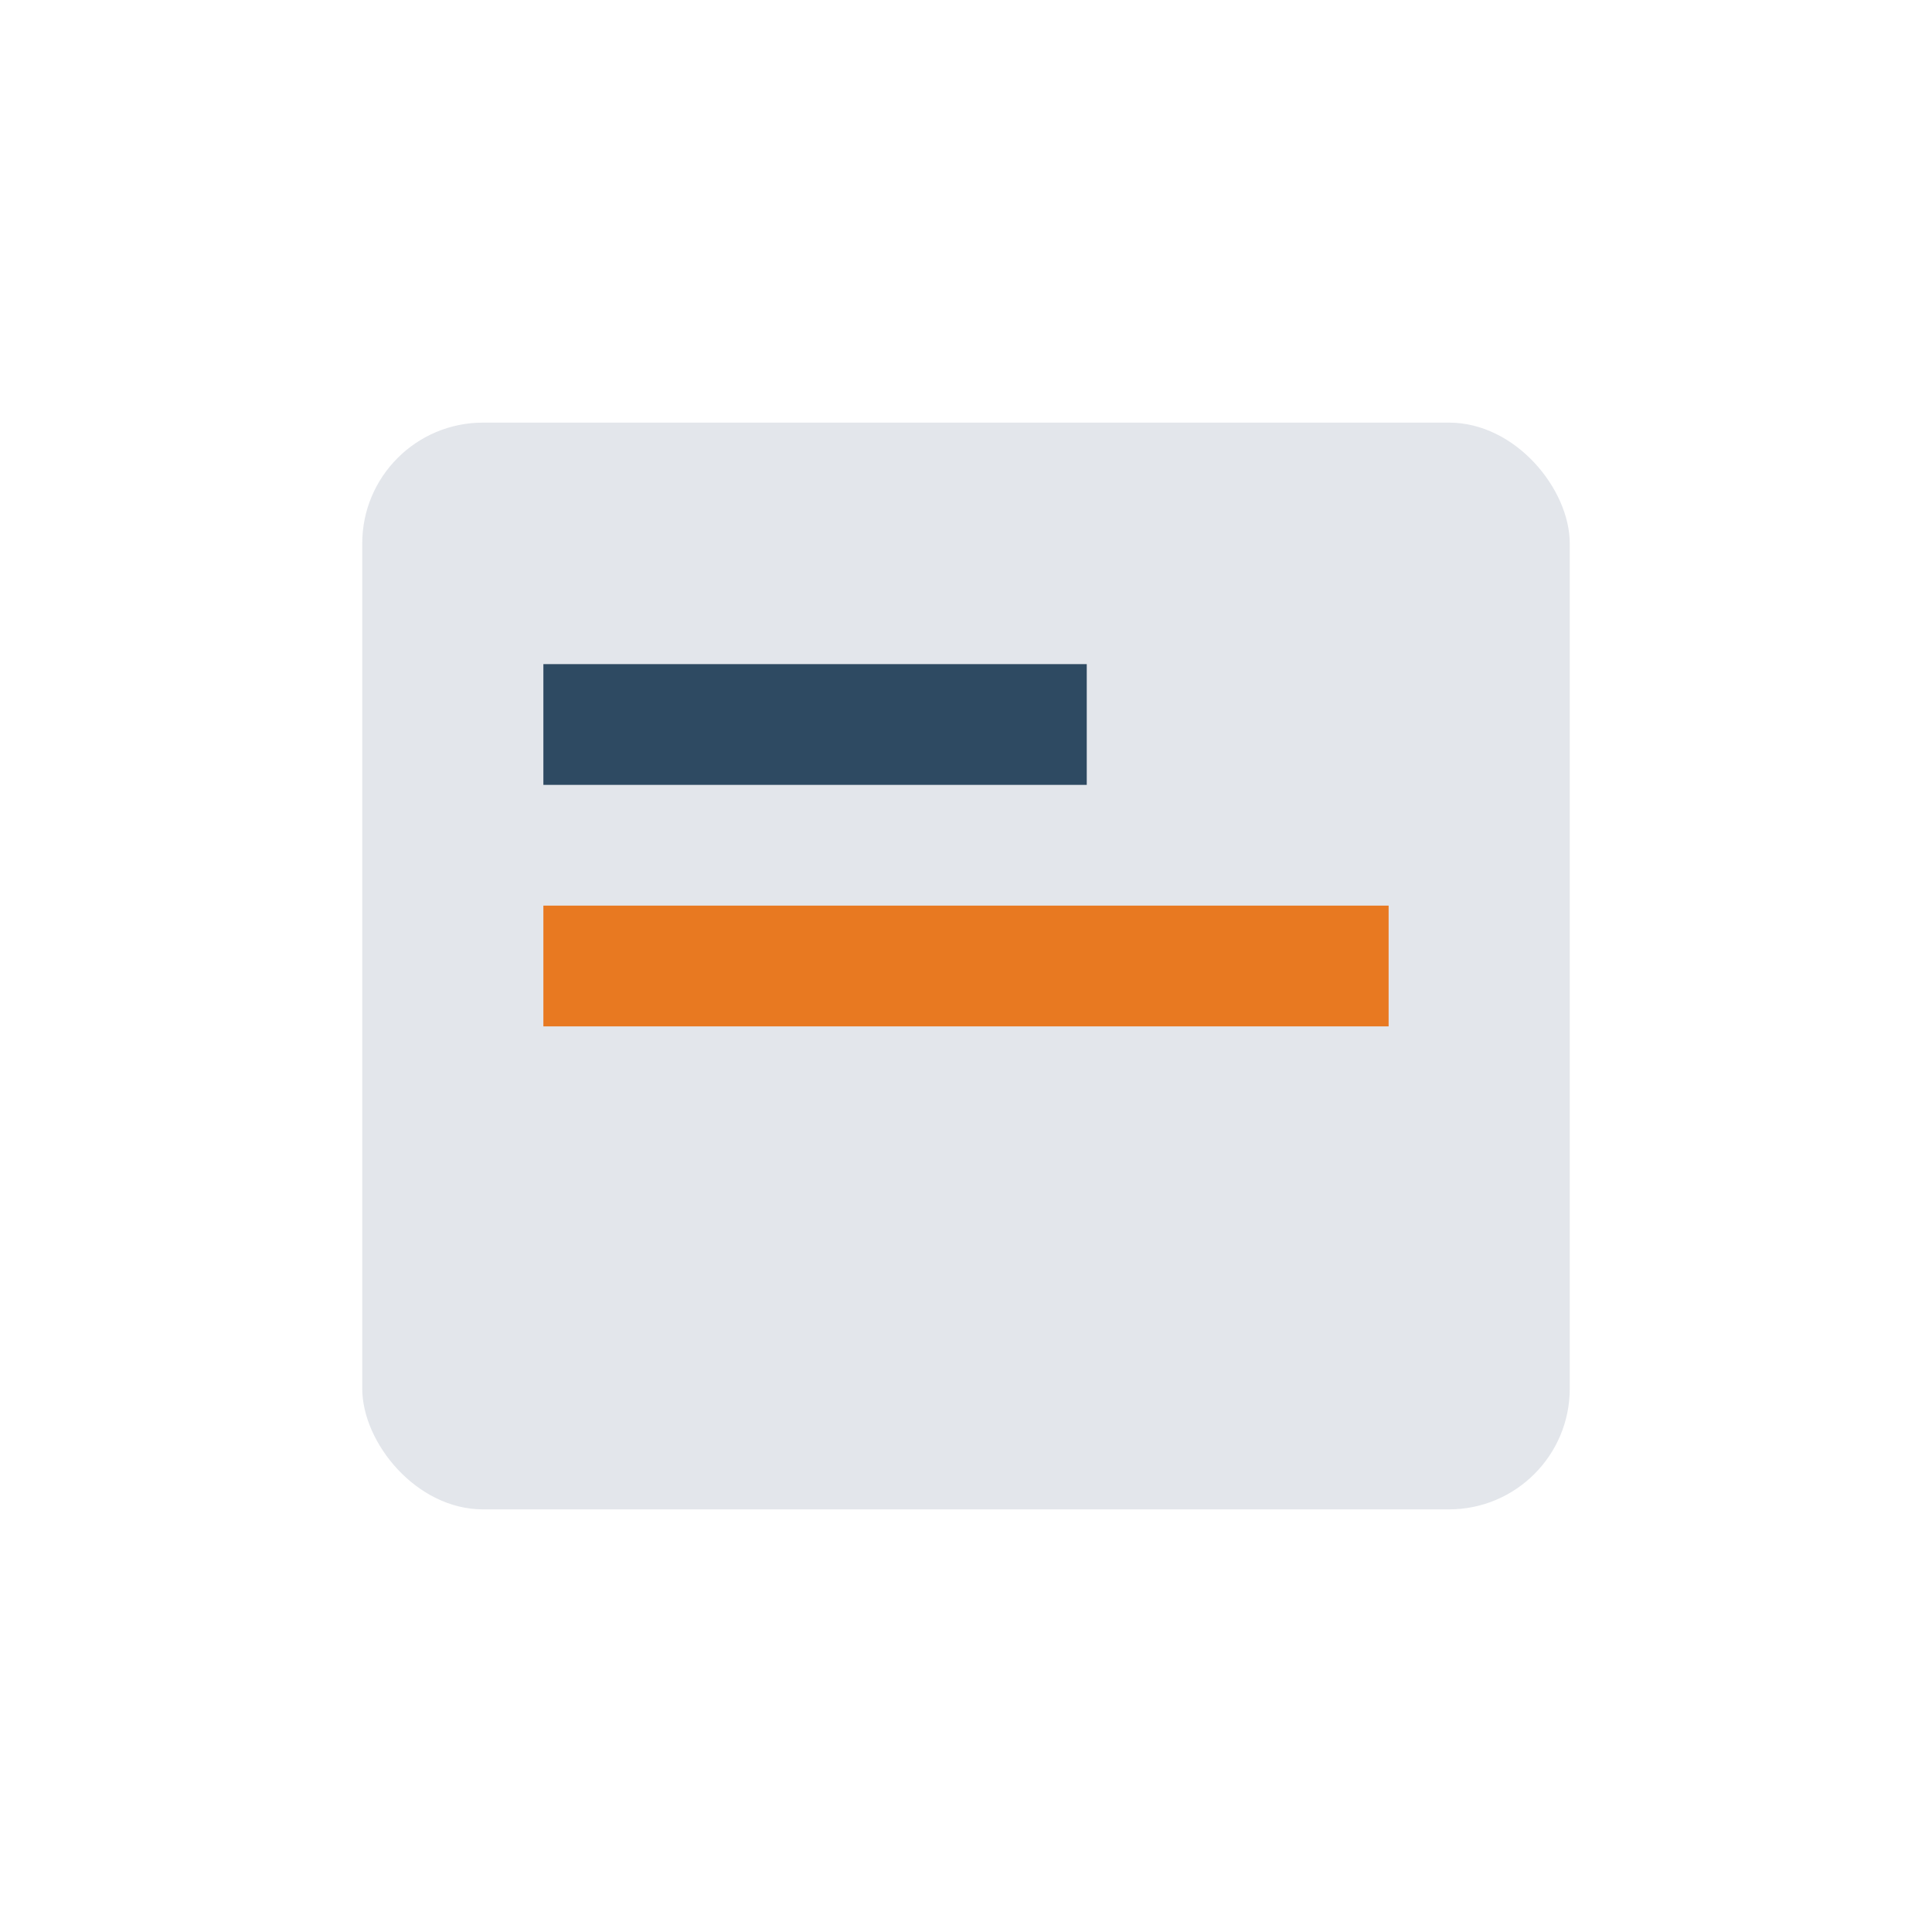
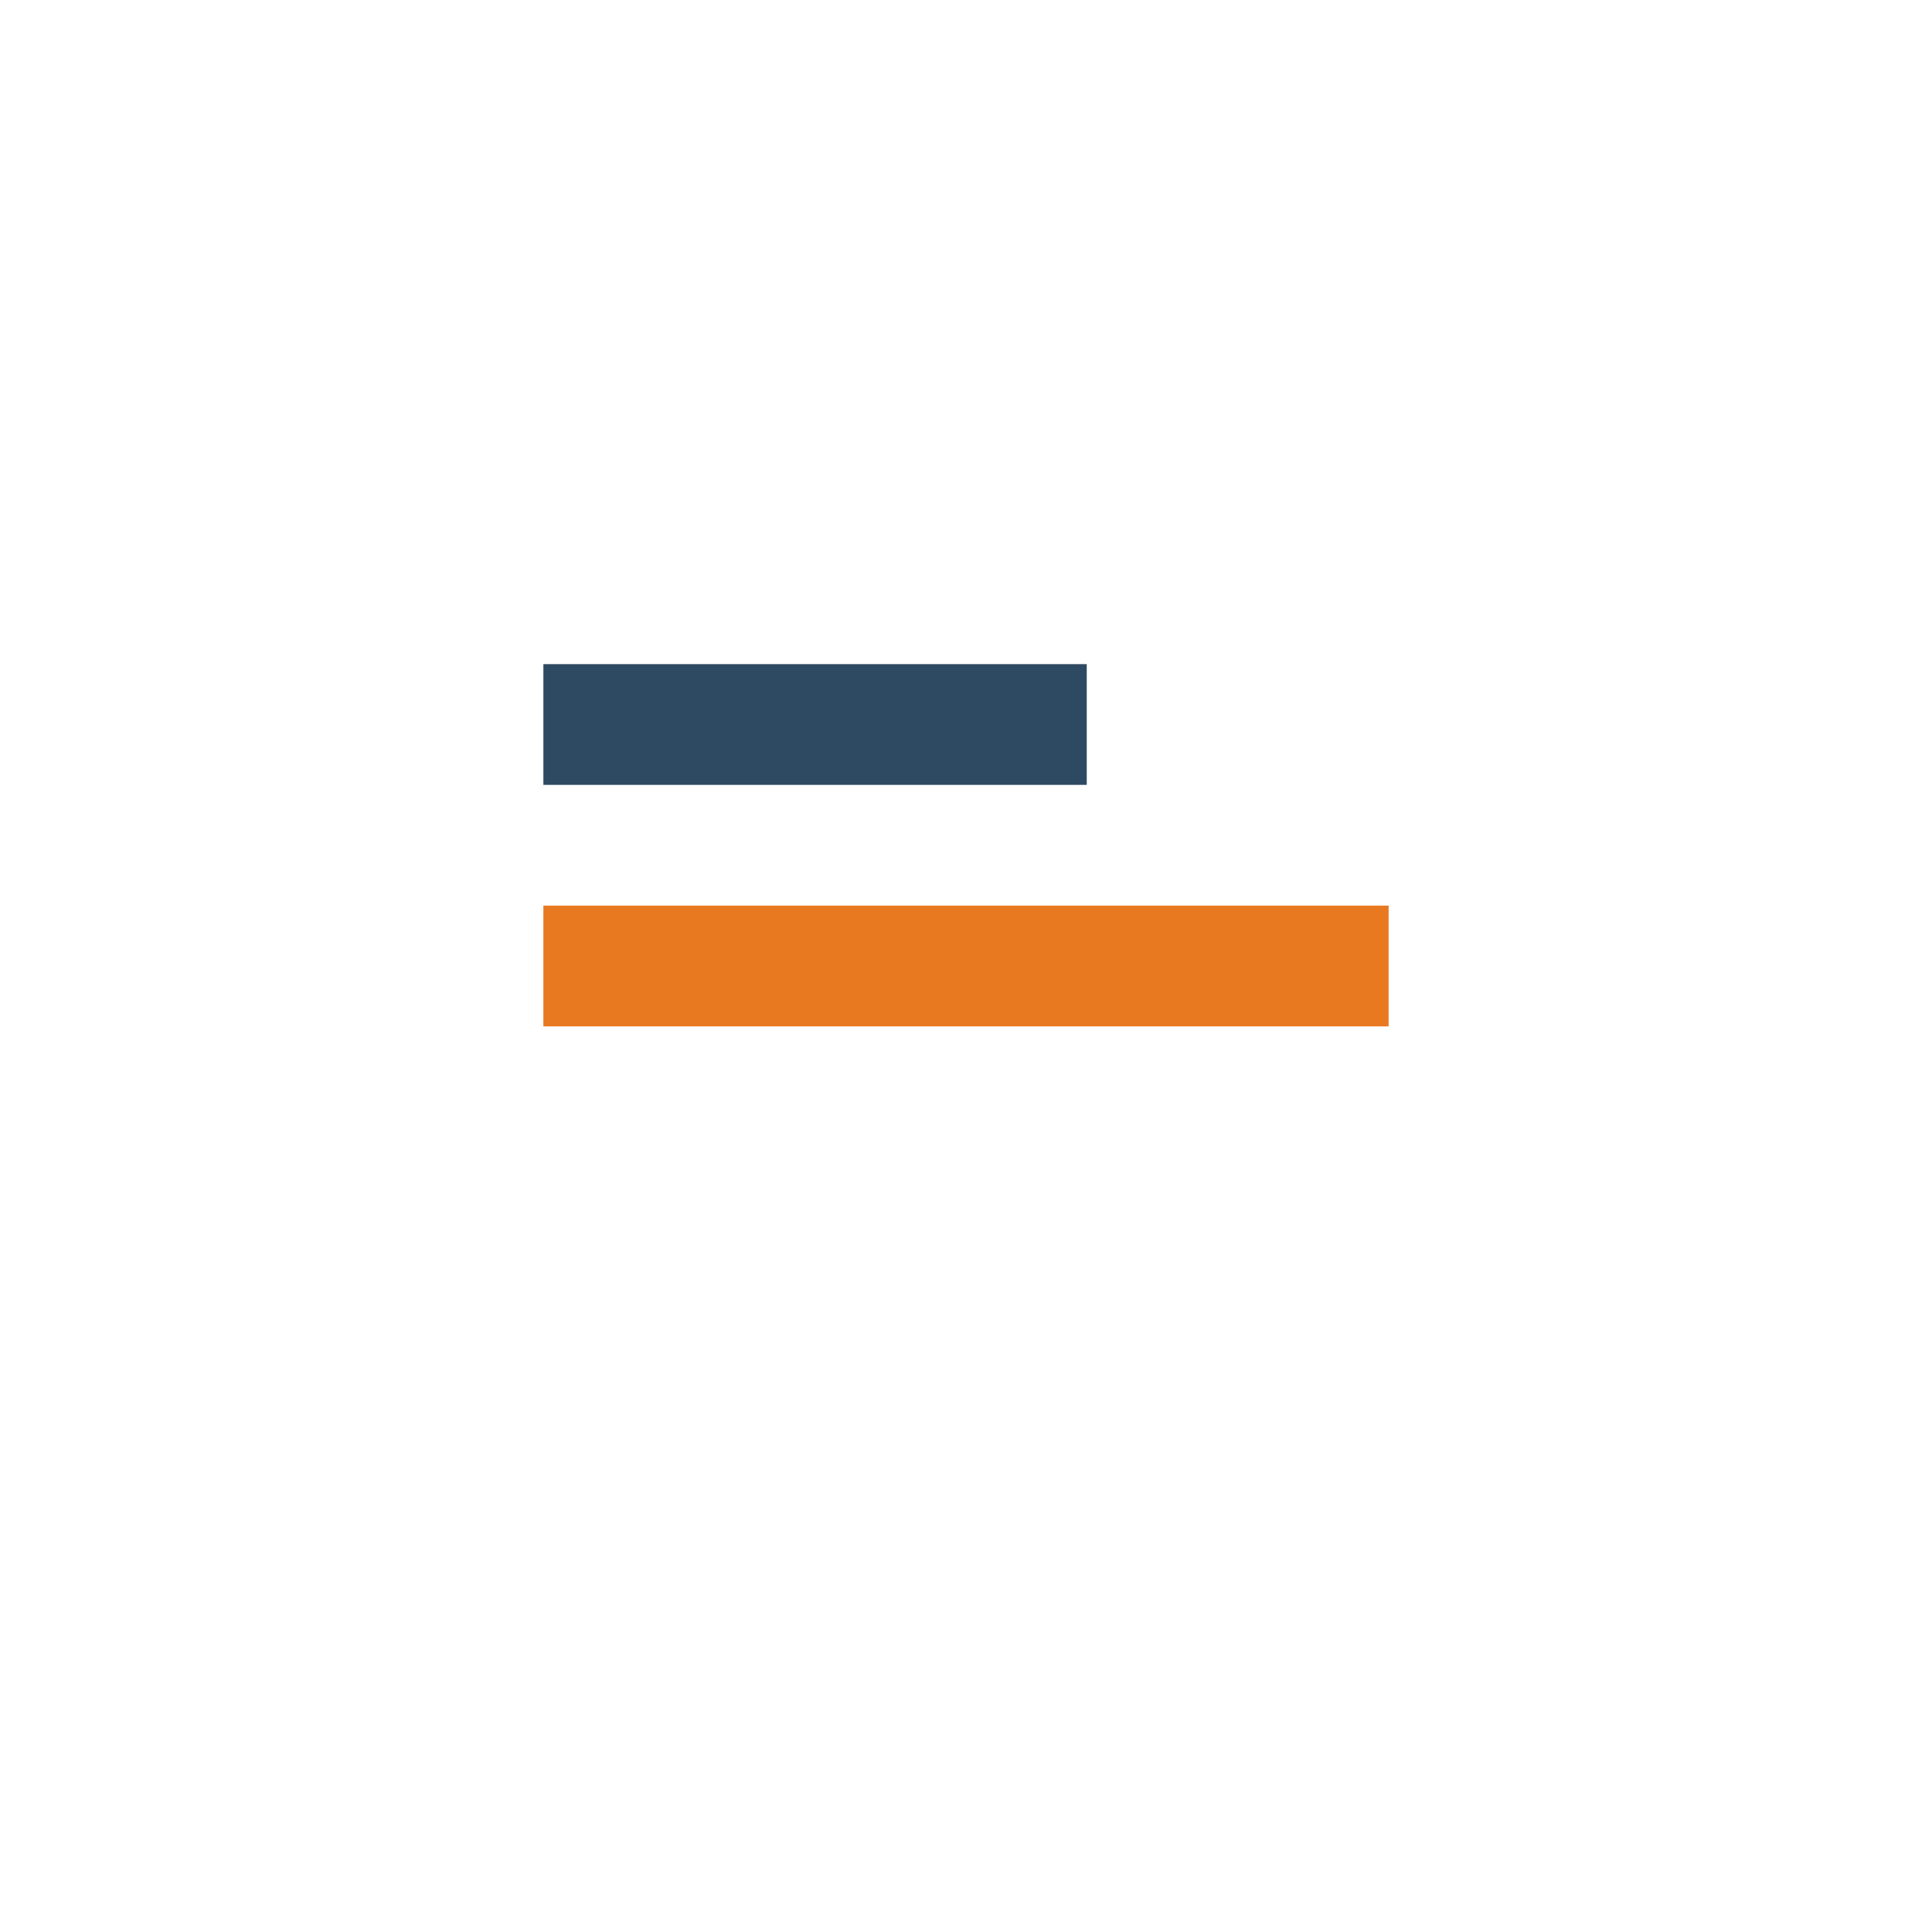
<svg xmlns="http://www.w3.org/2000/svg" width="32" height="32" viewBox="0 0 32 32">
-   <rect x="6" y="7" width="20" height="18" rx="2" fill="#E3E6EB" />
  <rect x="9" y="11" width="9" height="2" fill="#2E4A62" />
  <rect x="9" y="15" width="14" height="2" fill="#E87921" />
</svg>